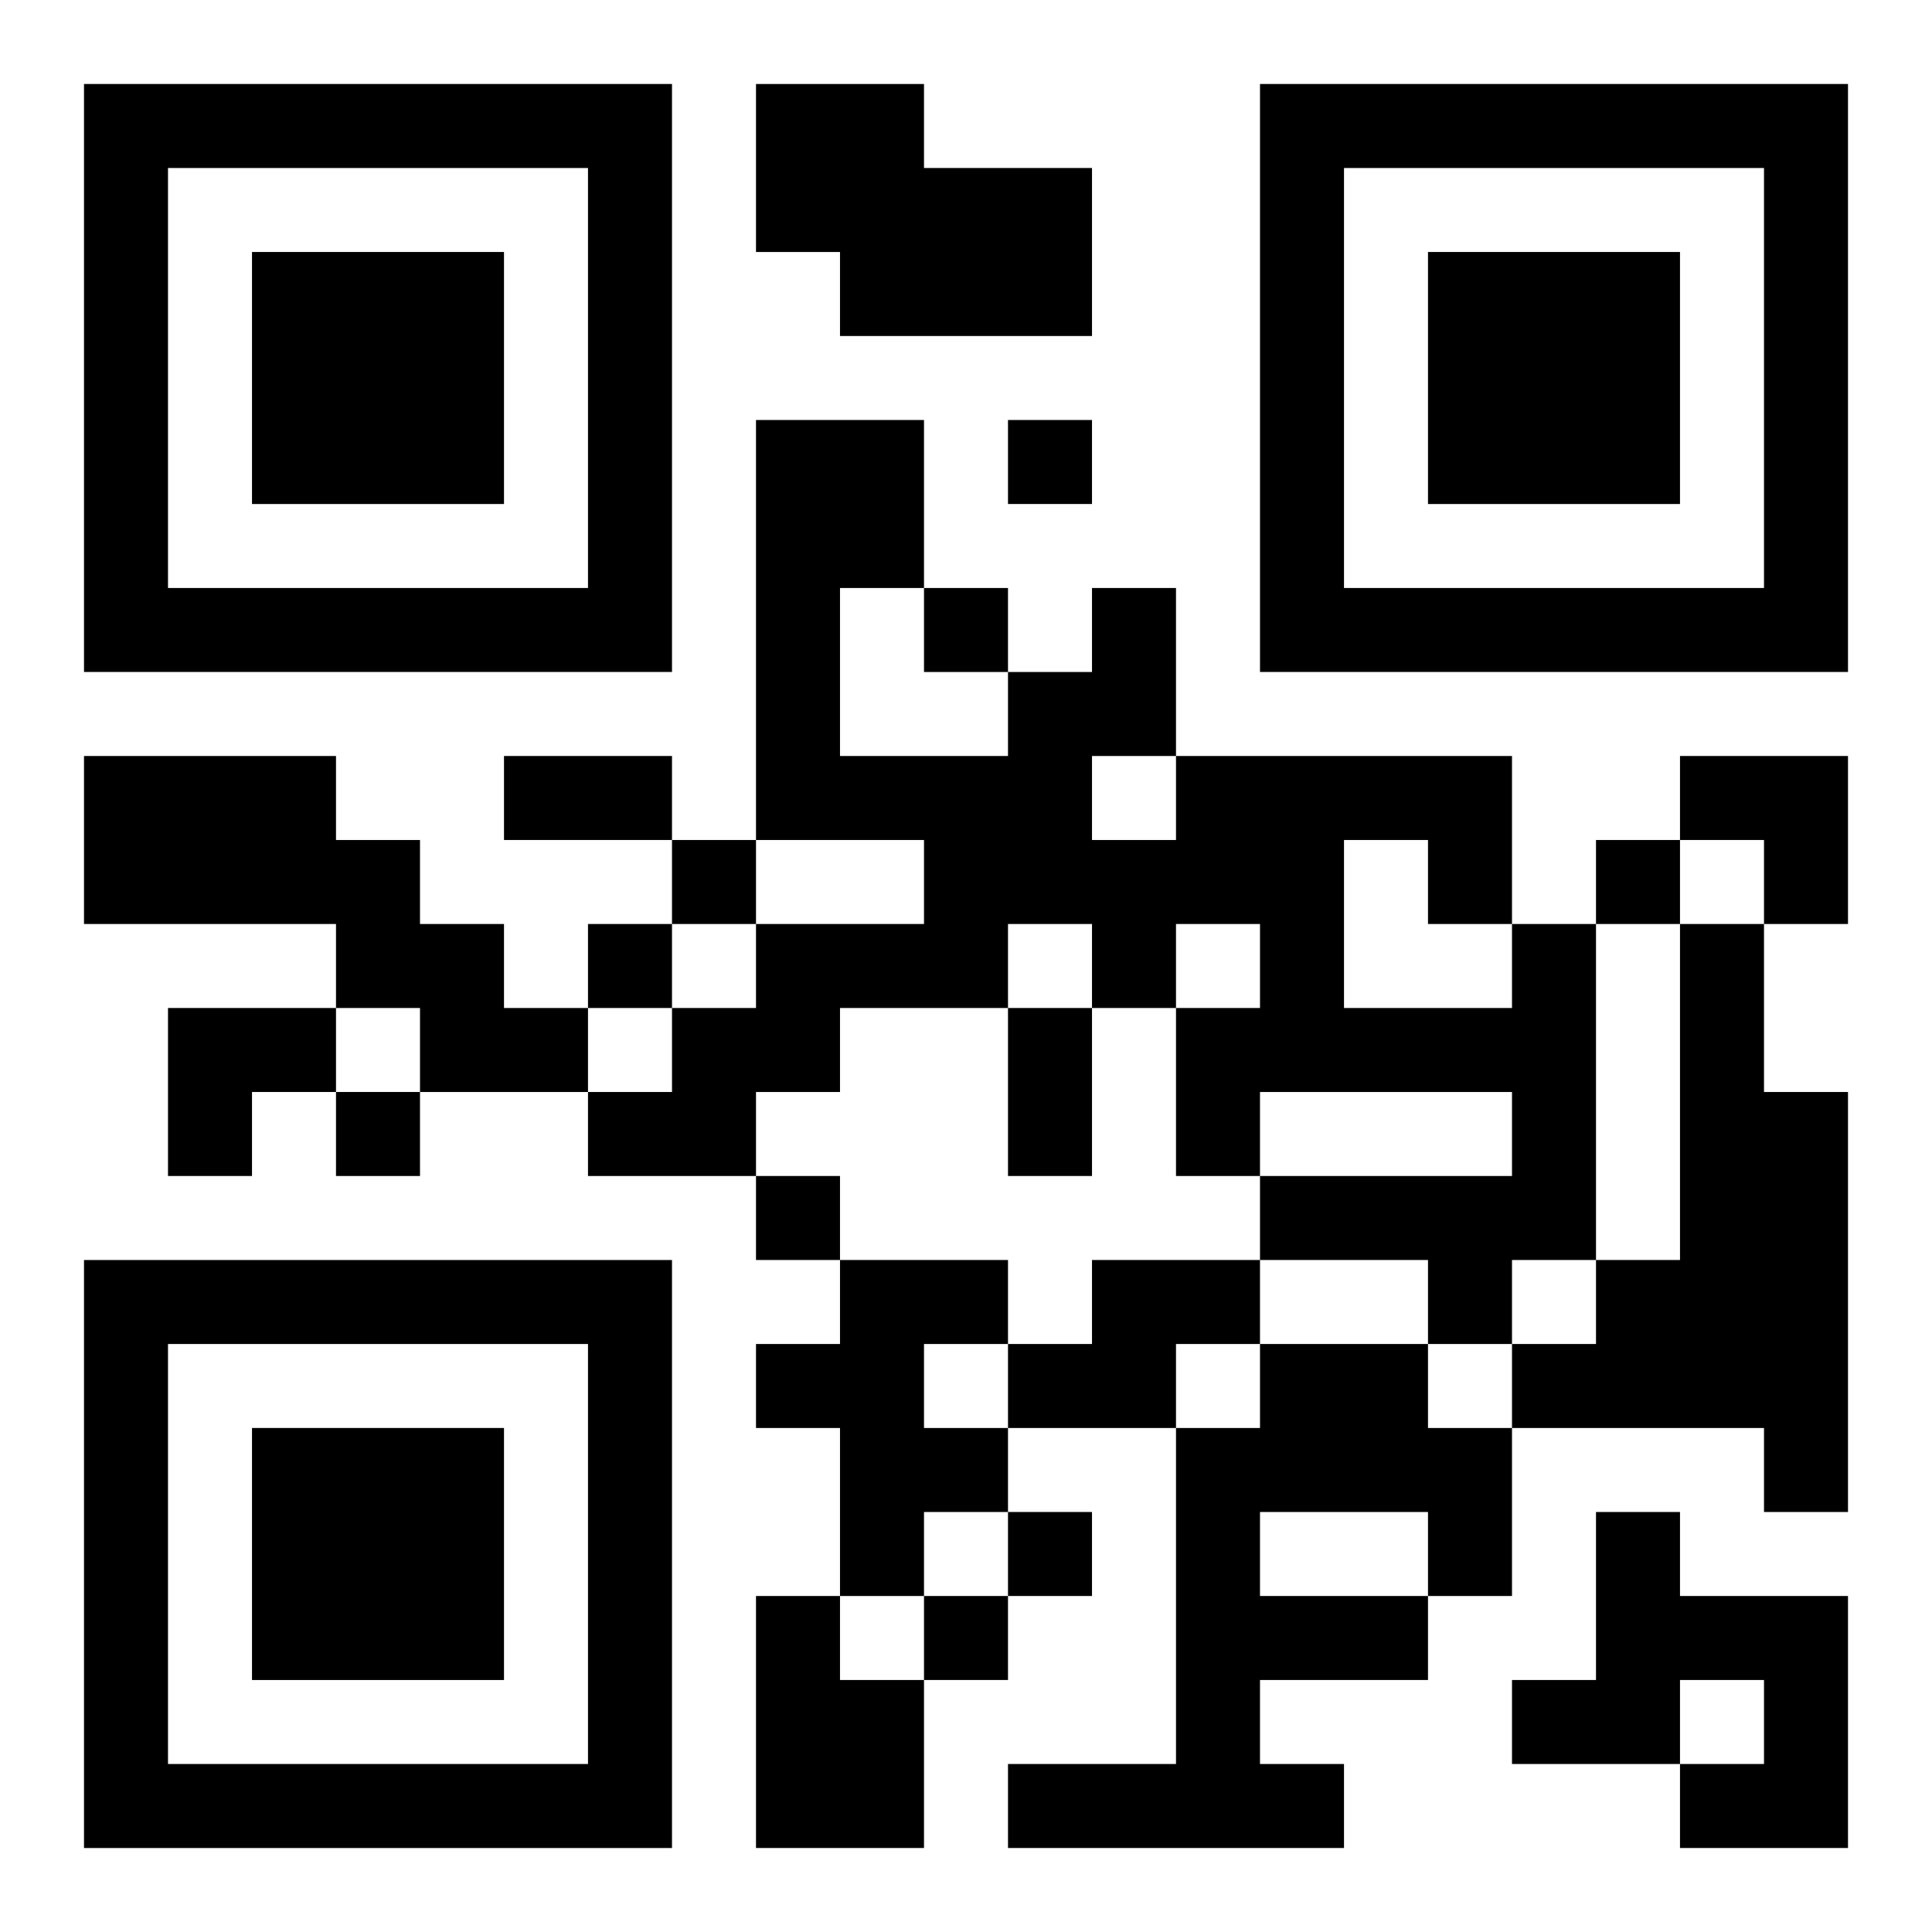
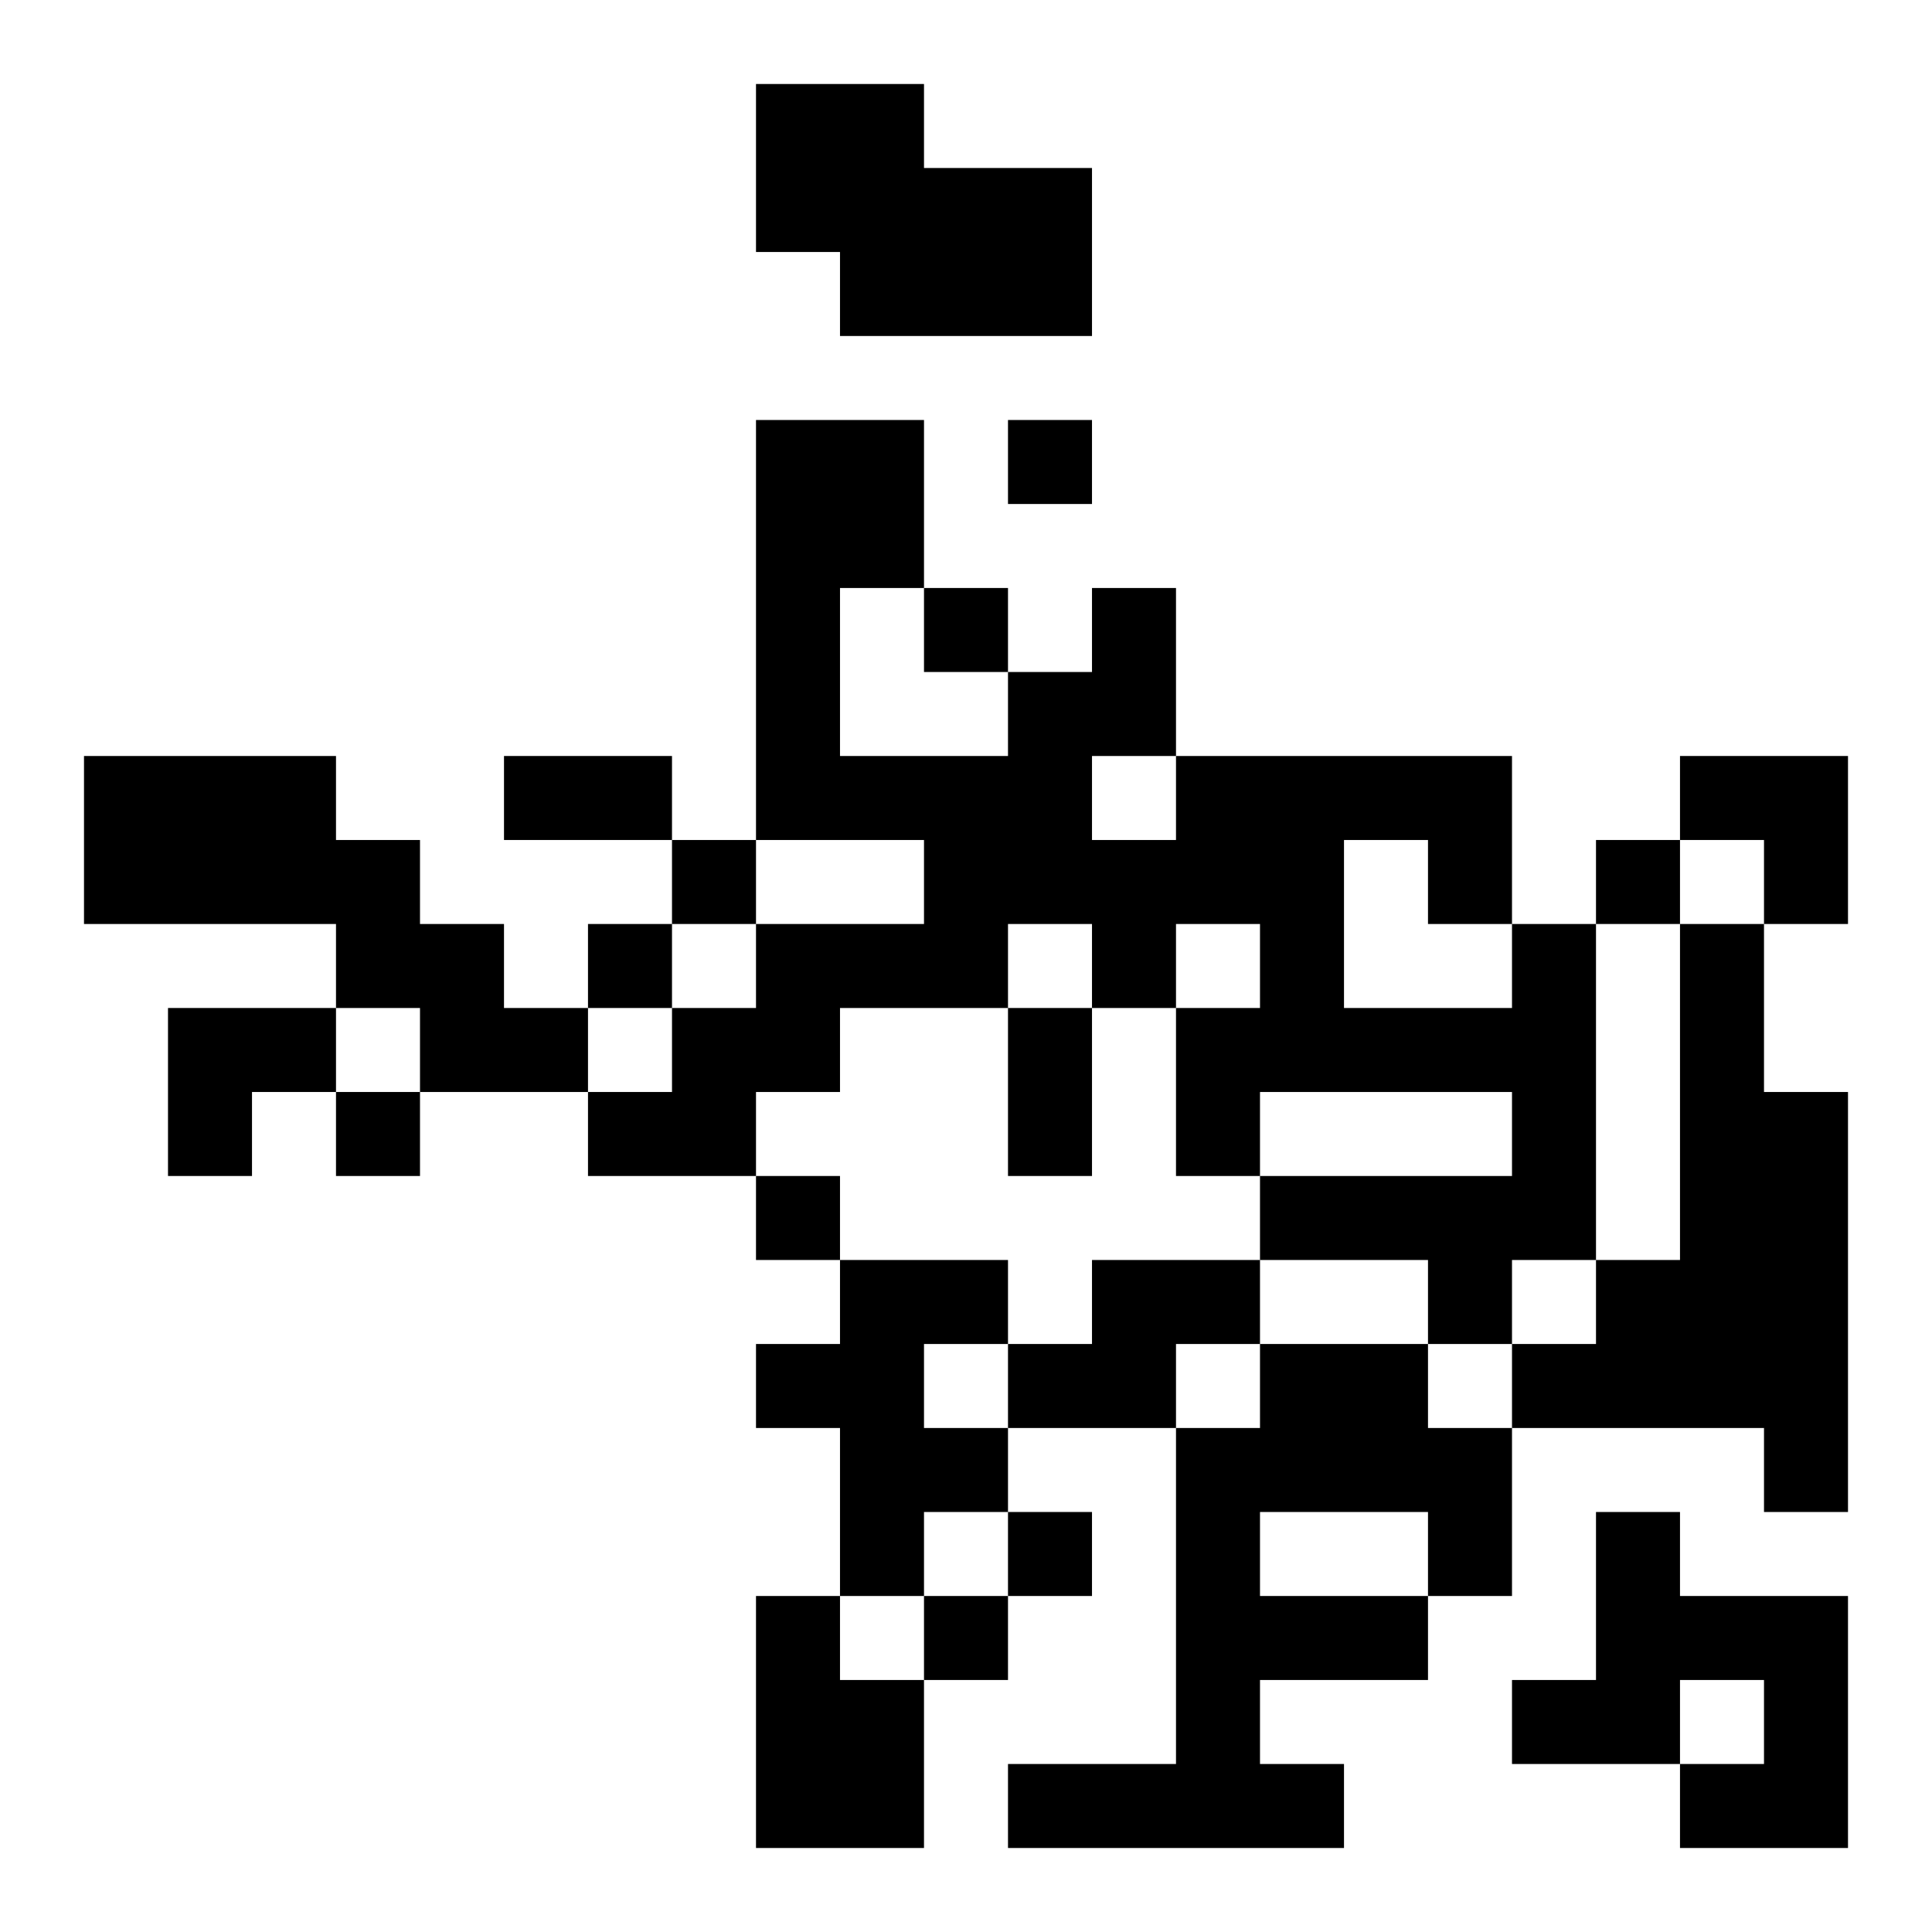
<svg xmlns="http://www.w3.org/2000/svg" xmlns:xlink="http://www.w3.org/1999/xlink" width="250" height="250" baseProfile="full" version="1.1" viewBox="-1 -1 23 23">
  <symbol id="a">
-     <path d="m0 7v7h7v-7h-7zm1 1h5v5h-5v-5zm1 1v3h3v-3h-3z" />
-   </symbol>
+     </symbol>
  <use y="-7" xlink:href="#a" />
  <use y="7" xlink:href="#a" />
  <use x="14" y="-7" xlink:href="#a" />
  <path d="m8 0h2v1h2v2h-3v-1h-1v-2m-8 8h3v1h1v1h1v1h1v1h-2v-1h-1v-1h-3v-2m17 2h1v4h-1v1h-1v-1h-2v-1h3v-1h-3v1h-1v-2h1v-1h-1v1h-1v-1h-1v1h-2v1h-1v1h-2v-1h1v-1h1v-1h2v-1h-2v-5h2v2h-1v2h2v-1h1v-1h1v2h4v2m-2-1v2h2v-1h-1v-1h-1m-3-1v1h1v-1h-1m7 2h1v2h1v5h-1v-1h-3v-1h1v-1h1v-4m-10 4h2v1h-1v1h1v1h-1v1h-1v-2h-1v-1h1v-1m3 0h2v1h-1v1h-2v-1h1v-1m2 1h2v1h1v2h-1v1h-2v1h1v1h-4v-1h2v-4h1v-1m0 2v1h2v-1h-2m4 0h1v1h2v3h-2v-1h1v-1h-1v1h-2v-1h1v-2m-10 1h1v1h1v2h-2v-3m3-14v1h1v-1h-1m-1 2v1h1v-1h-1m-3 3v1h1v-1h-1m11 0v1h1v-1h-1m-12 1v1h1v-1h-1m-3 2v1h1v-1h-1m5 1v1h1v-1h-1m3 4v1h1v-1h-1m-1 1v1h1v-1h-1m-5-10h2v1h-2v-1m6 3h1v2h-1v-2m8-3h2v2h-1v-1h-1zm-18 3h2v1h-1v1h-1z" />
</svg>